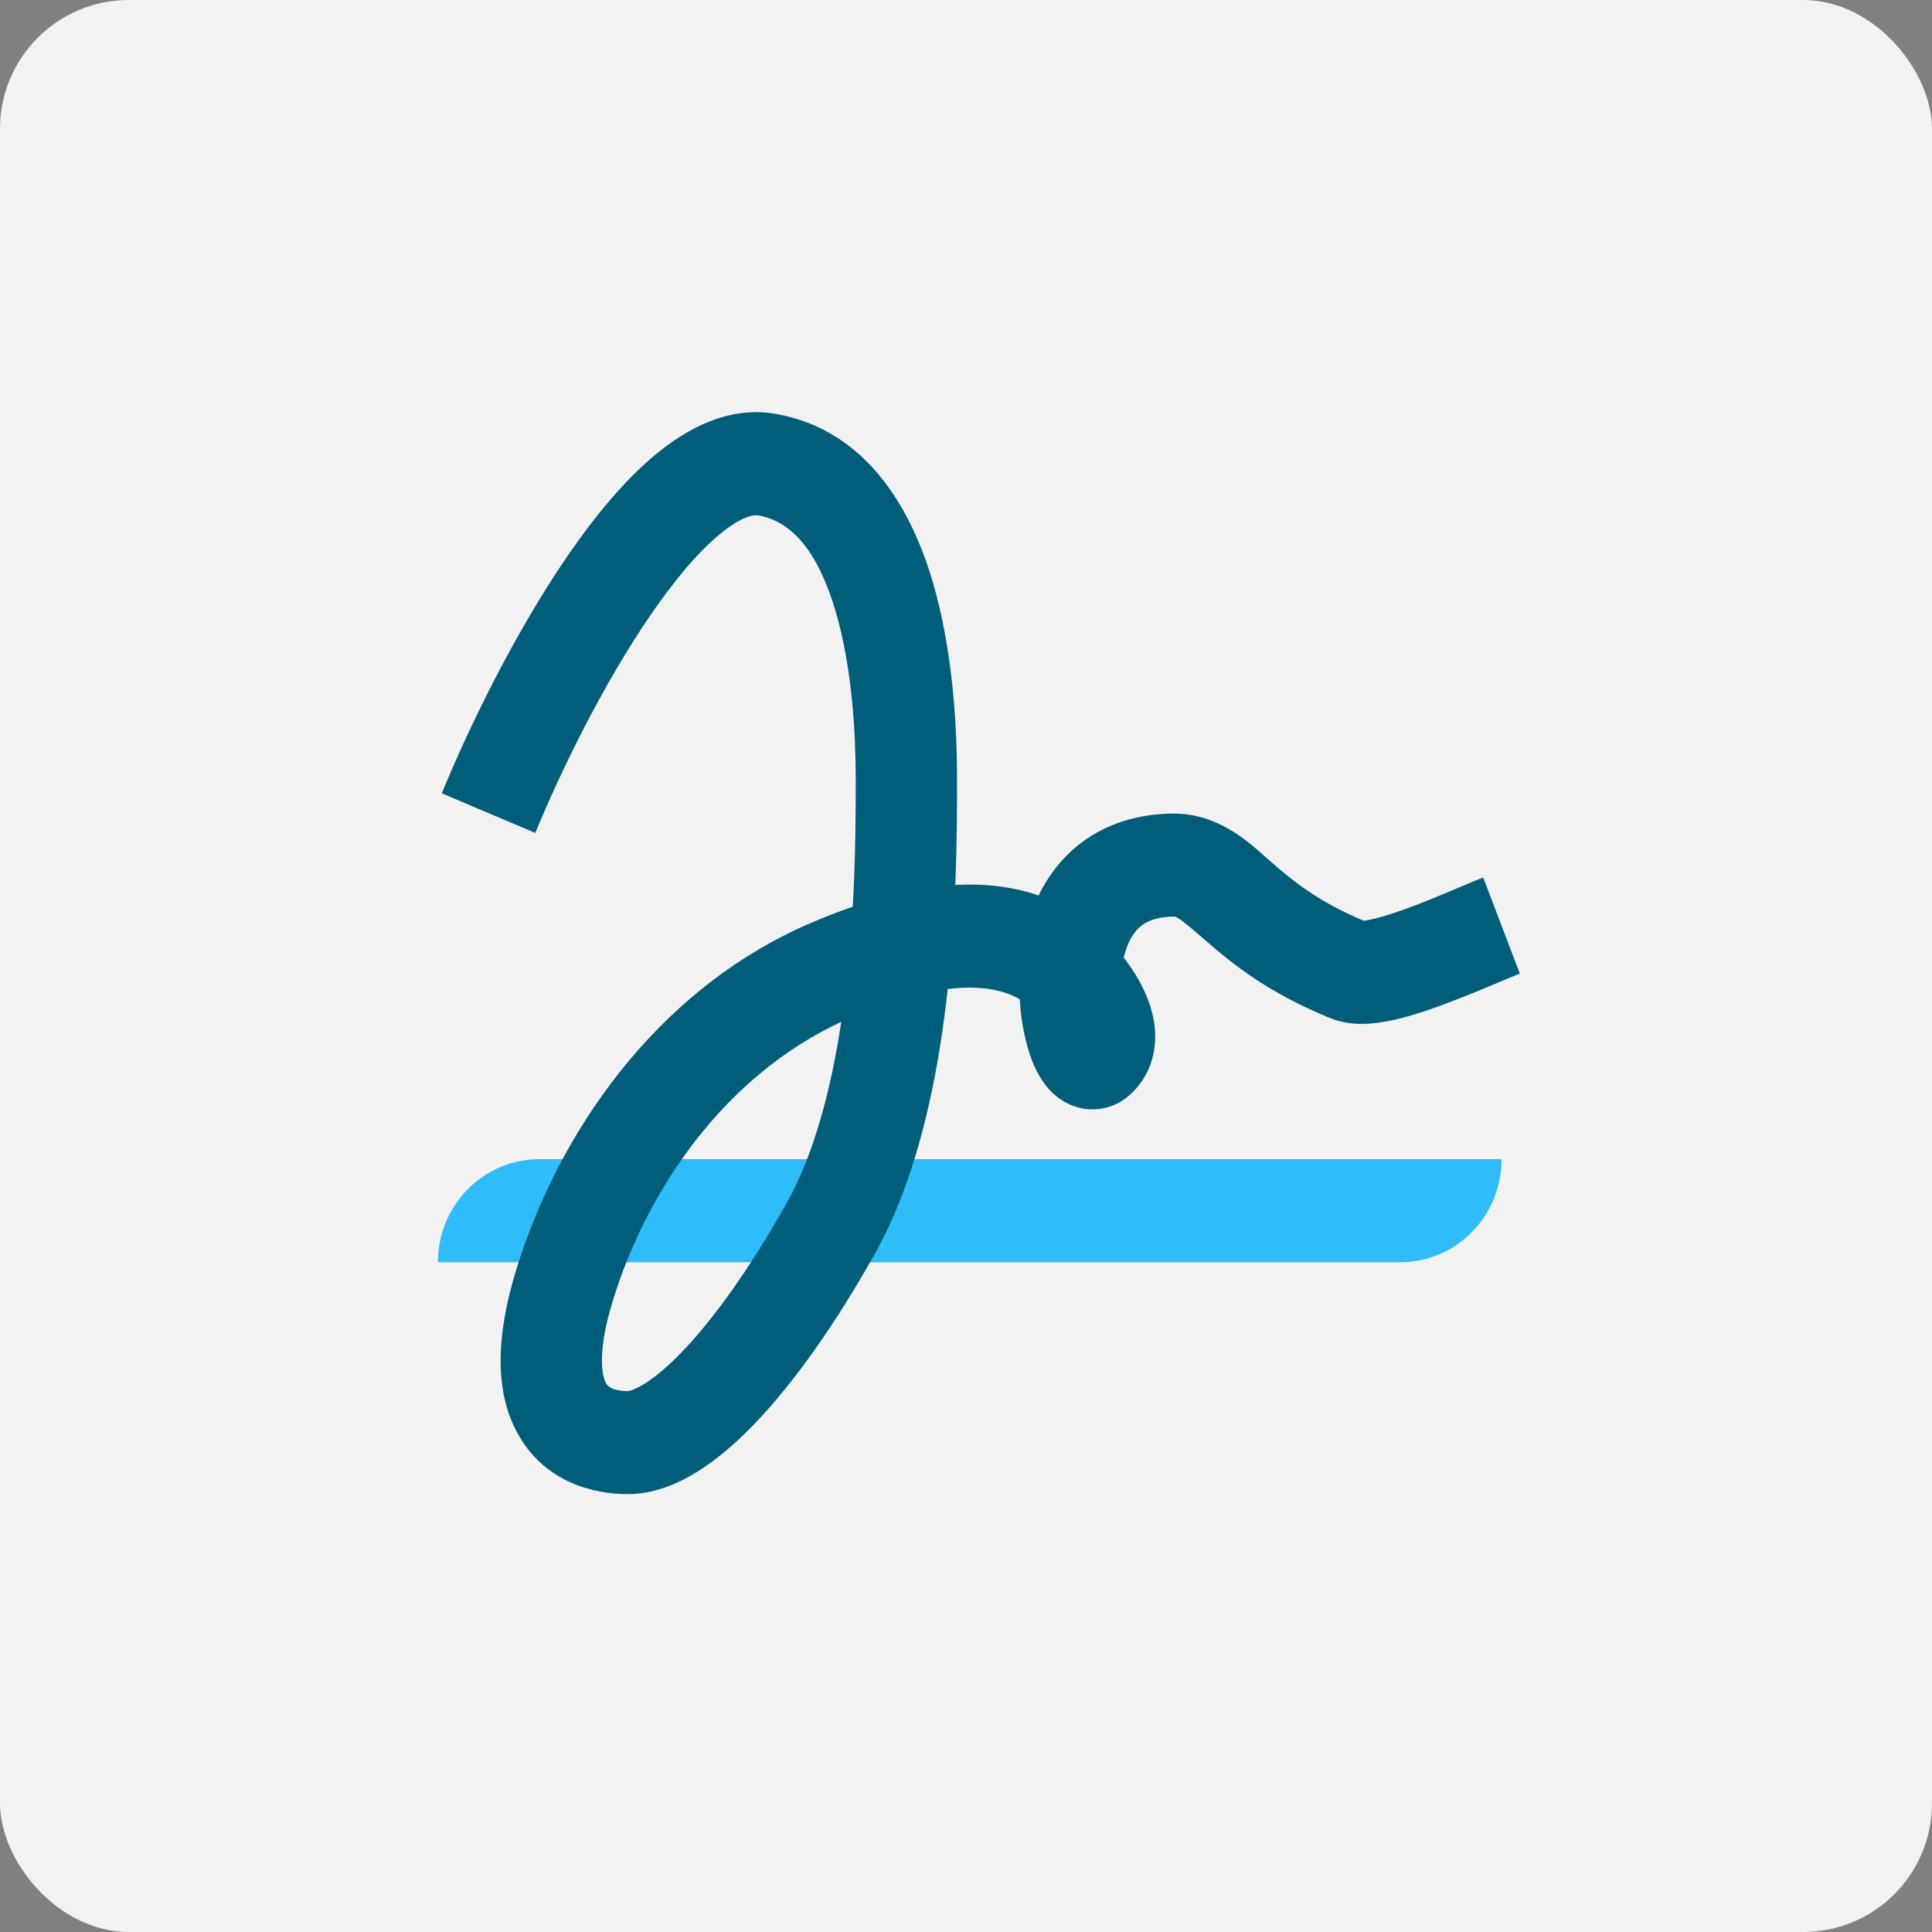
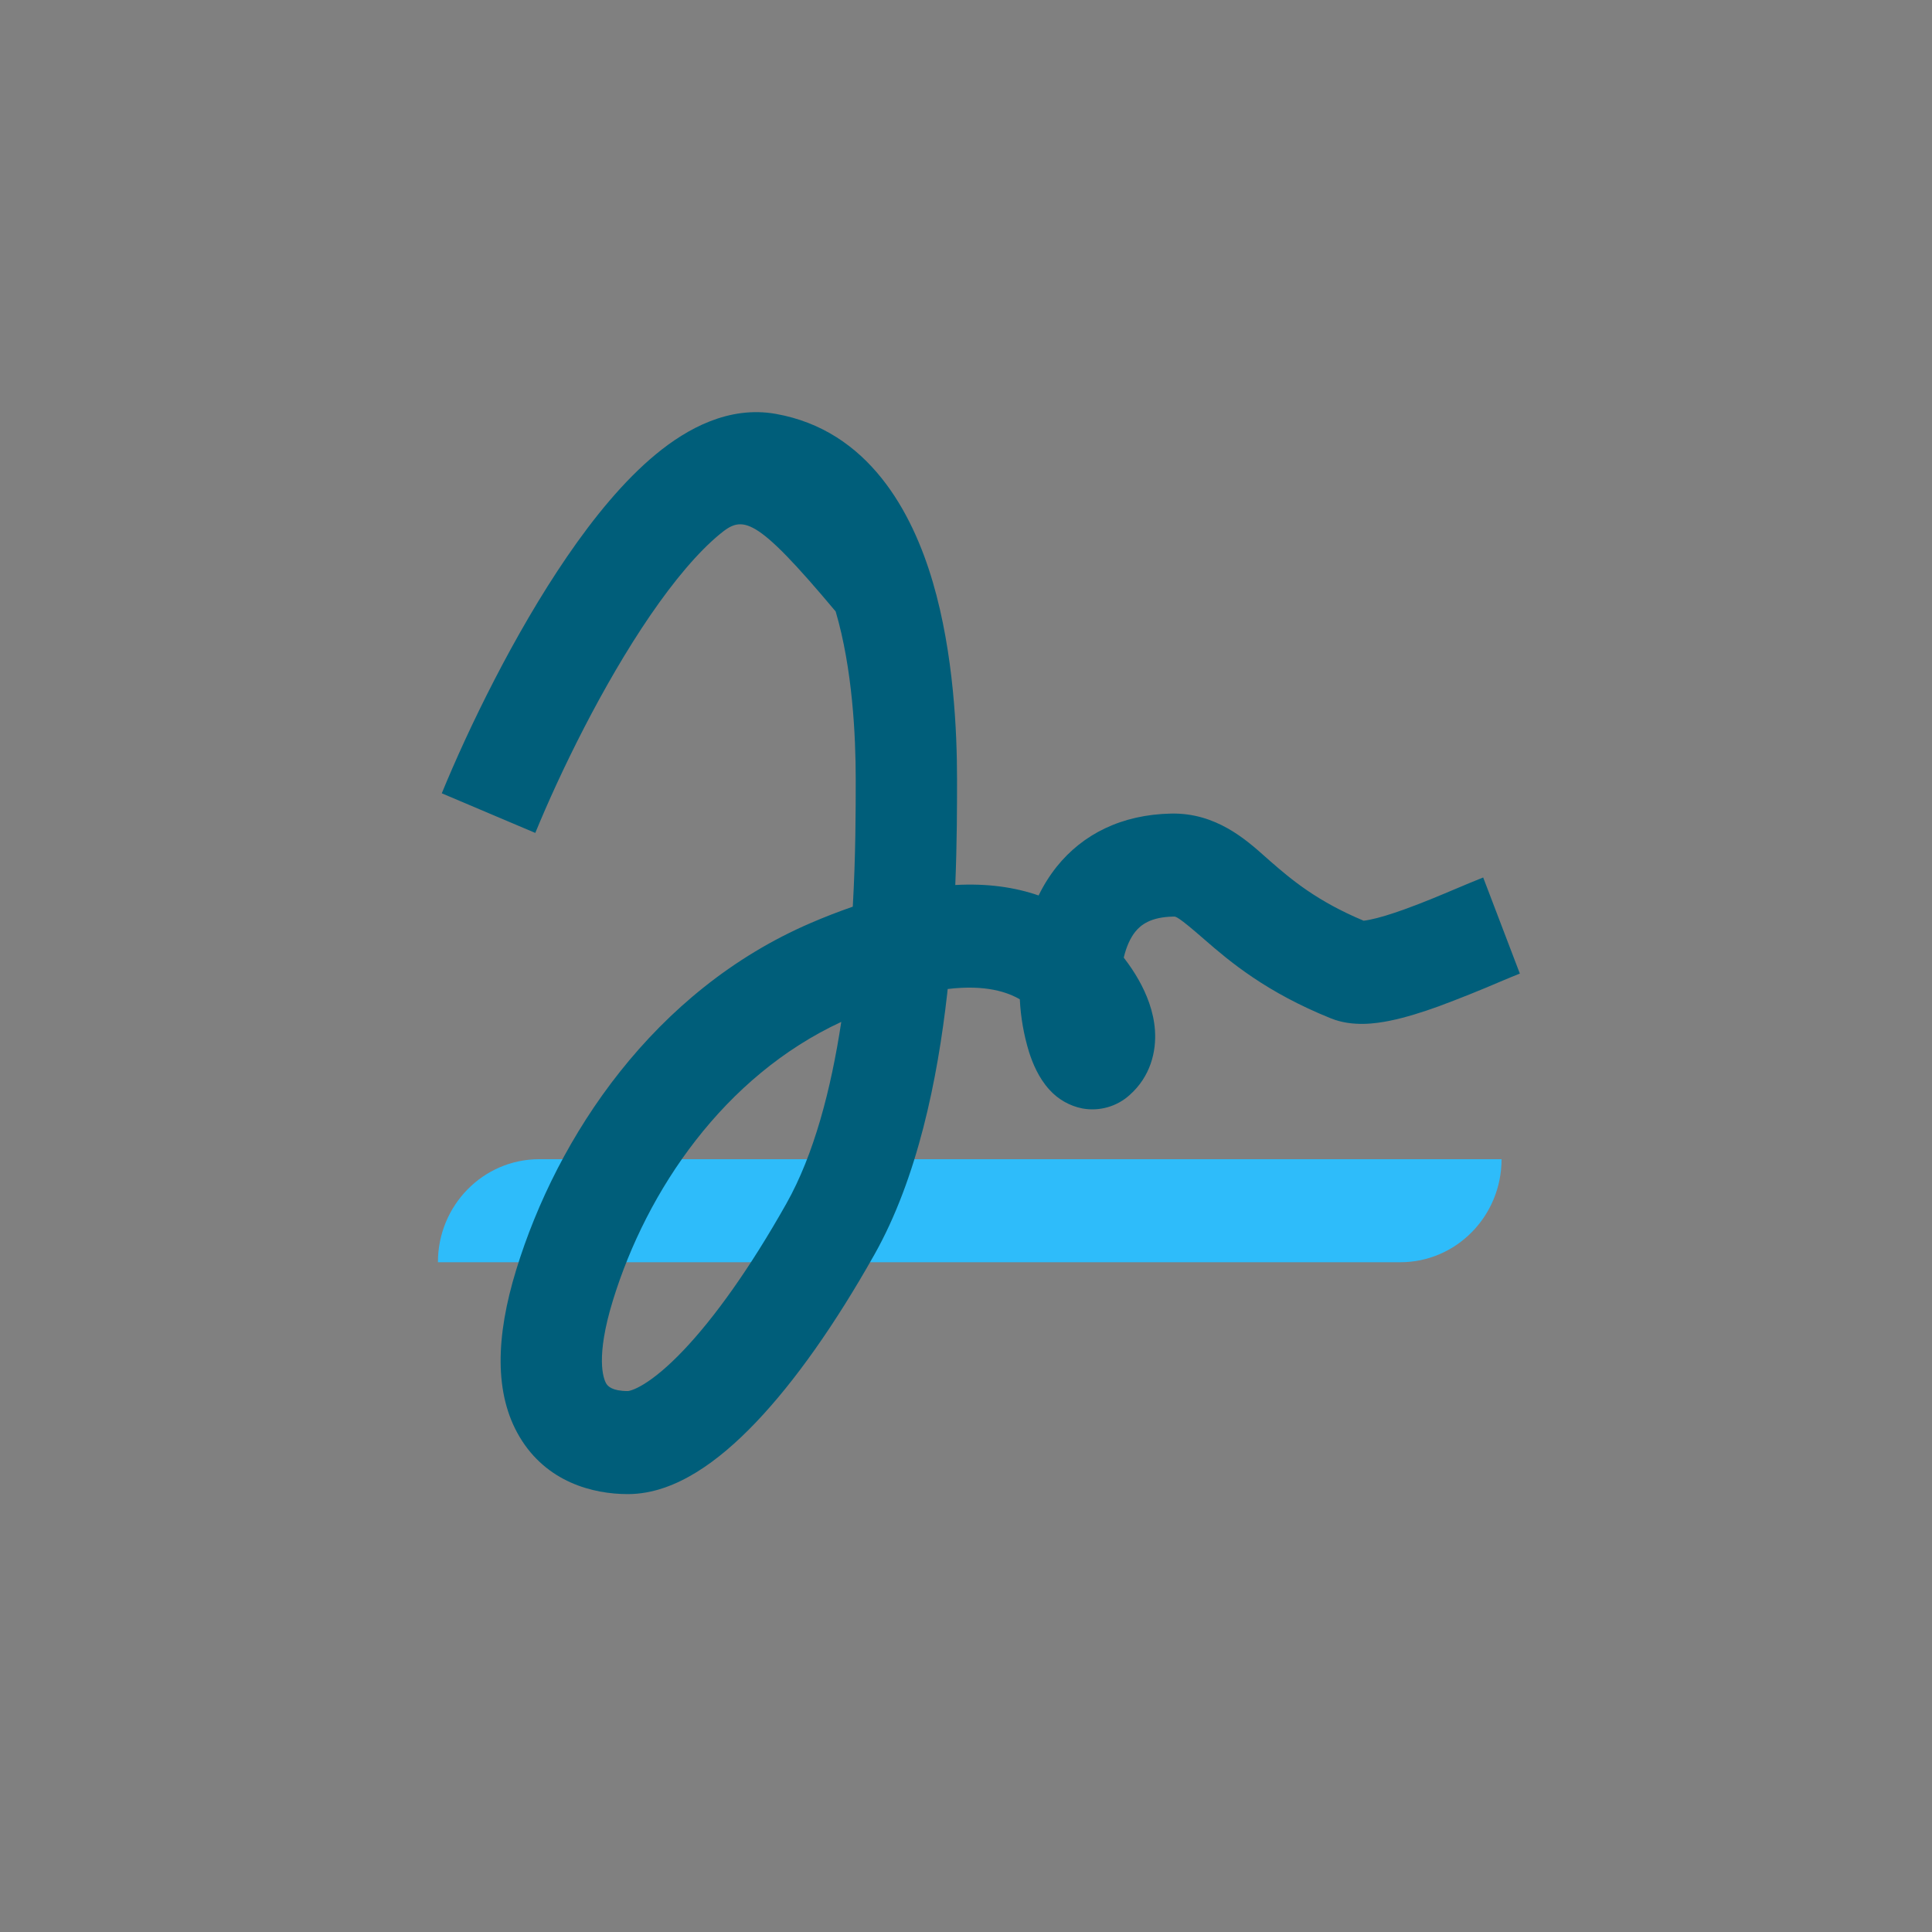
<svg xmlns="http://www.w3.org/2000/svg" width="75" height="75" viewBox="0 0 75 75" fill="none">
  <rect x="0" y="0" width="75" height="75" fill="#808080" stroke="none" />
-   <rect width="75" height="75" rx="5" fill="#F2F2F2" />
  <path d="M17 49C17 46.79 18.76 45 20.932 45H58.29C58.29 47.21 56.53 49 54.358 49H17Z" fill="#2EBCFA" />
-   <path fill-rule="evenodd" clip-rule="evenodd" d="M25.248 23.883C23.388 26.598 21.729 30.017 20.78 32.334L17.15 30.796C18.167 28.313 19.95 24.619 22.022 21.596C23.052 20.092 24.22 18.657 25.47 17.627C26.676 16.634 28.298 15.744 30.117 16.067C33.723 16.707 35.414 19.886 36.21 22.592C37.03 25.385 37.152 28.456 37.152 30.256V30.273C37.152 31.259 37.152 32.689 37.084 34.356C38.32 34.287 39.391 34.441 40.319 34.762C40.511 34.365 40.747 33.99 41.021 33.645C42.031 32.385 43.539 31.619 45.472 31.583C47.198 31.551 48.36 32.585 49.118 33.26C49.184 33.32 49.248 33.376 49.308 33.428C50.13 34.146 51.128 34.986 52.936 35.742C52.988 35.736 53.066 35.725 53.176 35.703C53.526 35.633 53.988 35.493 54.531 35.297C55.253 35.036 55.913 34.757 56.526 34.498C56.892 34.344 57.241 34.196 57.577 34.064L59 37.794C58.818 37.865 58.55 37.977 58.234 38.11C57.447 38.448 56.651 38.767 55.848 39.066C55.234 39.288 54.565 39.502 53.938 39.628C53.422 39.731 52.51 39.873 51.667 39.533C49.163 38.525 47.743 37.333 46.747 36.463C45.723 35.57 45.641 35.576 45.562 35.582H45.545C44.677 35.599 44.293 35.895 44.07 36.172C43.879 36.412 43.723 36.752 43.624 37.175C43.842 37.456 44.038 37.748 44.204 38.043C44.503 38.573 44.786 39.253 44.836 40.005C44.891 40.817 44.666 41.787 43.853 42.508C43.608 42.73 43.315 42.892 42.996 42.983C42.678 43.073 42.343 43.09 42.017 43.03C41.523 42.932 41.074 42.677 40.737 42.301C40.315 41.841 40.082 41.261 39.949 40.845C39.744 40.179 39.623 39.489 39.589 38.793C39.128 38.524 38.279 38.213 36.789 38.393L36.772 38.556C36.394 41.91 35.62 45.728 33.944 48.704C32.42 51.41 30.852 53.634 29.348 55.211C28.597 56 27.821 56.67 27.033 57.154C26.26 57.629 25.352 58.001 24.373 58.001C23.012 58.001 21.218 57.536 20.173 55.784C19.182 54.122 19.24 51.894 20.039 49.295C21.633 44.103 25.39 38.45 31.47 35.832C32.007 35.6 32.553 35.388 33.105 35.197C33.218 33.202 33.219 31.447 33.219 30.256C33.219 28.565 33.095 25.963 32.441 23.738C31.761 21.426 30.75 20.24 29.44 20.008C29.293 19.982 28.826 20.008 27.943 20.736C27.104 21.427 26.184 22.518 25.248 23.883ZM32.658 39.67C28.118 41.775 25.112 46.189 23.791 50.489C23.115 52.689 23.419 53.516 23.534 53.709C23.595 53.812 23.767 54.001 24.372 54.001C24.372 54.001 24.421 54 24.528 53.963C24.64 53.925 24.797 53.854 24.999 53.73C25.409 53.478 25.924 53.057 26.524 52.427C27.724 51.167 29.106 49.247 30.531 46.716C31.594 44.828 32.258 42.309 32.658 39.67Z" fill="#005E7A" />
+   <path fill-rule="evenodd" clip-rule="evenodd" d="M25.248 23.883C23.388 26.598 21.729 30.017 20.78 32.334L17.15 30.796C18.167 28.313 19.95 24.619 22.022 21.596C23.052 20.092 24.22 18.657 25.47 17.627C26.676 16.634 28.298 15.744 30.117 16.067C33.723 16.707 35.414 19.886 36.21 22.592C37.03 25.385 37.152 28.456 37.152 30.256V30.273C37.152 31.259 37.152 32.689 37.084 34.356C38.32 34.287 39.391 34.441 40.319 34.762C40.511 34.365 40.747 33.99 41.021 33.645C42.031 32.385 43.539 31.619 45.472 31.583C47.198 31.551 48.36 32.585 49.118 33.26C49.184 33.32 49.248 33.376 49.308 33.428C50.13 34.146 51.128 34.986 52.936 35.742C52.988 35.736 53.066 35.725 53.176 35.703C53.526 35.633 53.988 35.493 54.531 35.297C55.253 35.036 55.913 34.757 56.526 34.498C56.892 34.344 57.241 34.196 57.577 34.064L59 37.794C58.818 37.865 58.55 37.977 58.234 38.11C57.447 38.448 56.651 38.767 55.848 39.066C55.234 39.288 54.565 39.502 53.938 39.628C53.422 39.731 52.51 39.873 51.667 39.533C49.163 38.525 47.743 37.333 46.747 36.463C45.723 35.57 45.641 35.576 45.562 35.582H45.545C44.677 35.599 44.293 35.895 44.07 36.172C43.879 36.412 43.723 36.752 43.624 37.175C43.842 37.456 44.038 37.748 44.204 38.043C44.503 38.573 44.786 39.253 44.836 40.005C44.891 40.817 44.666 41.787 43.853 42.508C43.608 42.73 43.315 42.892 42.996 42.983C42.678 43.073 42.343 43.09 42.017 43.03C41.523 42.932 41.074 42.677 40.737 42.301C40.315 41.841 40.082 41.261 39.949 40.845C39.744 40.179 39.623 39.489 39.589 38.793C39.128 38.524 38.279 38.213 36.789 38.393L36.772 38.556C36.394 41.91 35.62 45.728 33.944 48.704C32.42 51.41 30.852 53.634 29.348 55.211C28.597 56 27.821 56.67 27.033 57.154C26.26 57.629 25.352 58.001 24.373 58.001C23.012 58.001 21.218 57.536 20.173 55.784C19.182 54.122 19.24 51.894 20.039 49.295C21.633 44.103 25.39 38.45 31.47 35.832C32.007 35.6 32.553 35.388 33.105 35.197C33.218 33.202 33.219 31.447 33.219 30.256C33.219 28.565 33.095 25.963 32.441 23.738C29.293 19.982 28.826 20.008 27.943 20.736C27.104 21.427 26.184 22.518 25.248 23.883ZM32.658 39.67C28.118 41.775 25.112 46.189 23.791 50.489C23.115 52.689 23.419 53.516 23.534 53.709C23.595 53.812 23.767 54.001 24.372 54.001C24.372 54.001 24.421 54 24.528 53.963C24.64 53.925 24.797 53.854 24.999 53.73C25.409 53.478 25.924 53.057 26.524 52.427C27.724 51.167 29.106 49.247 30.531 46.716C31.594 44.828 32.258 42.309 32.658 39.67Z" fill="#005E7A" />
</svg>